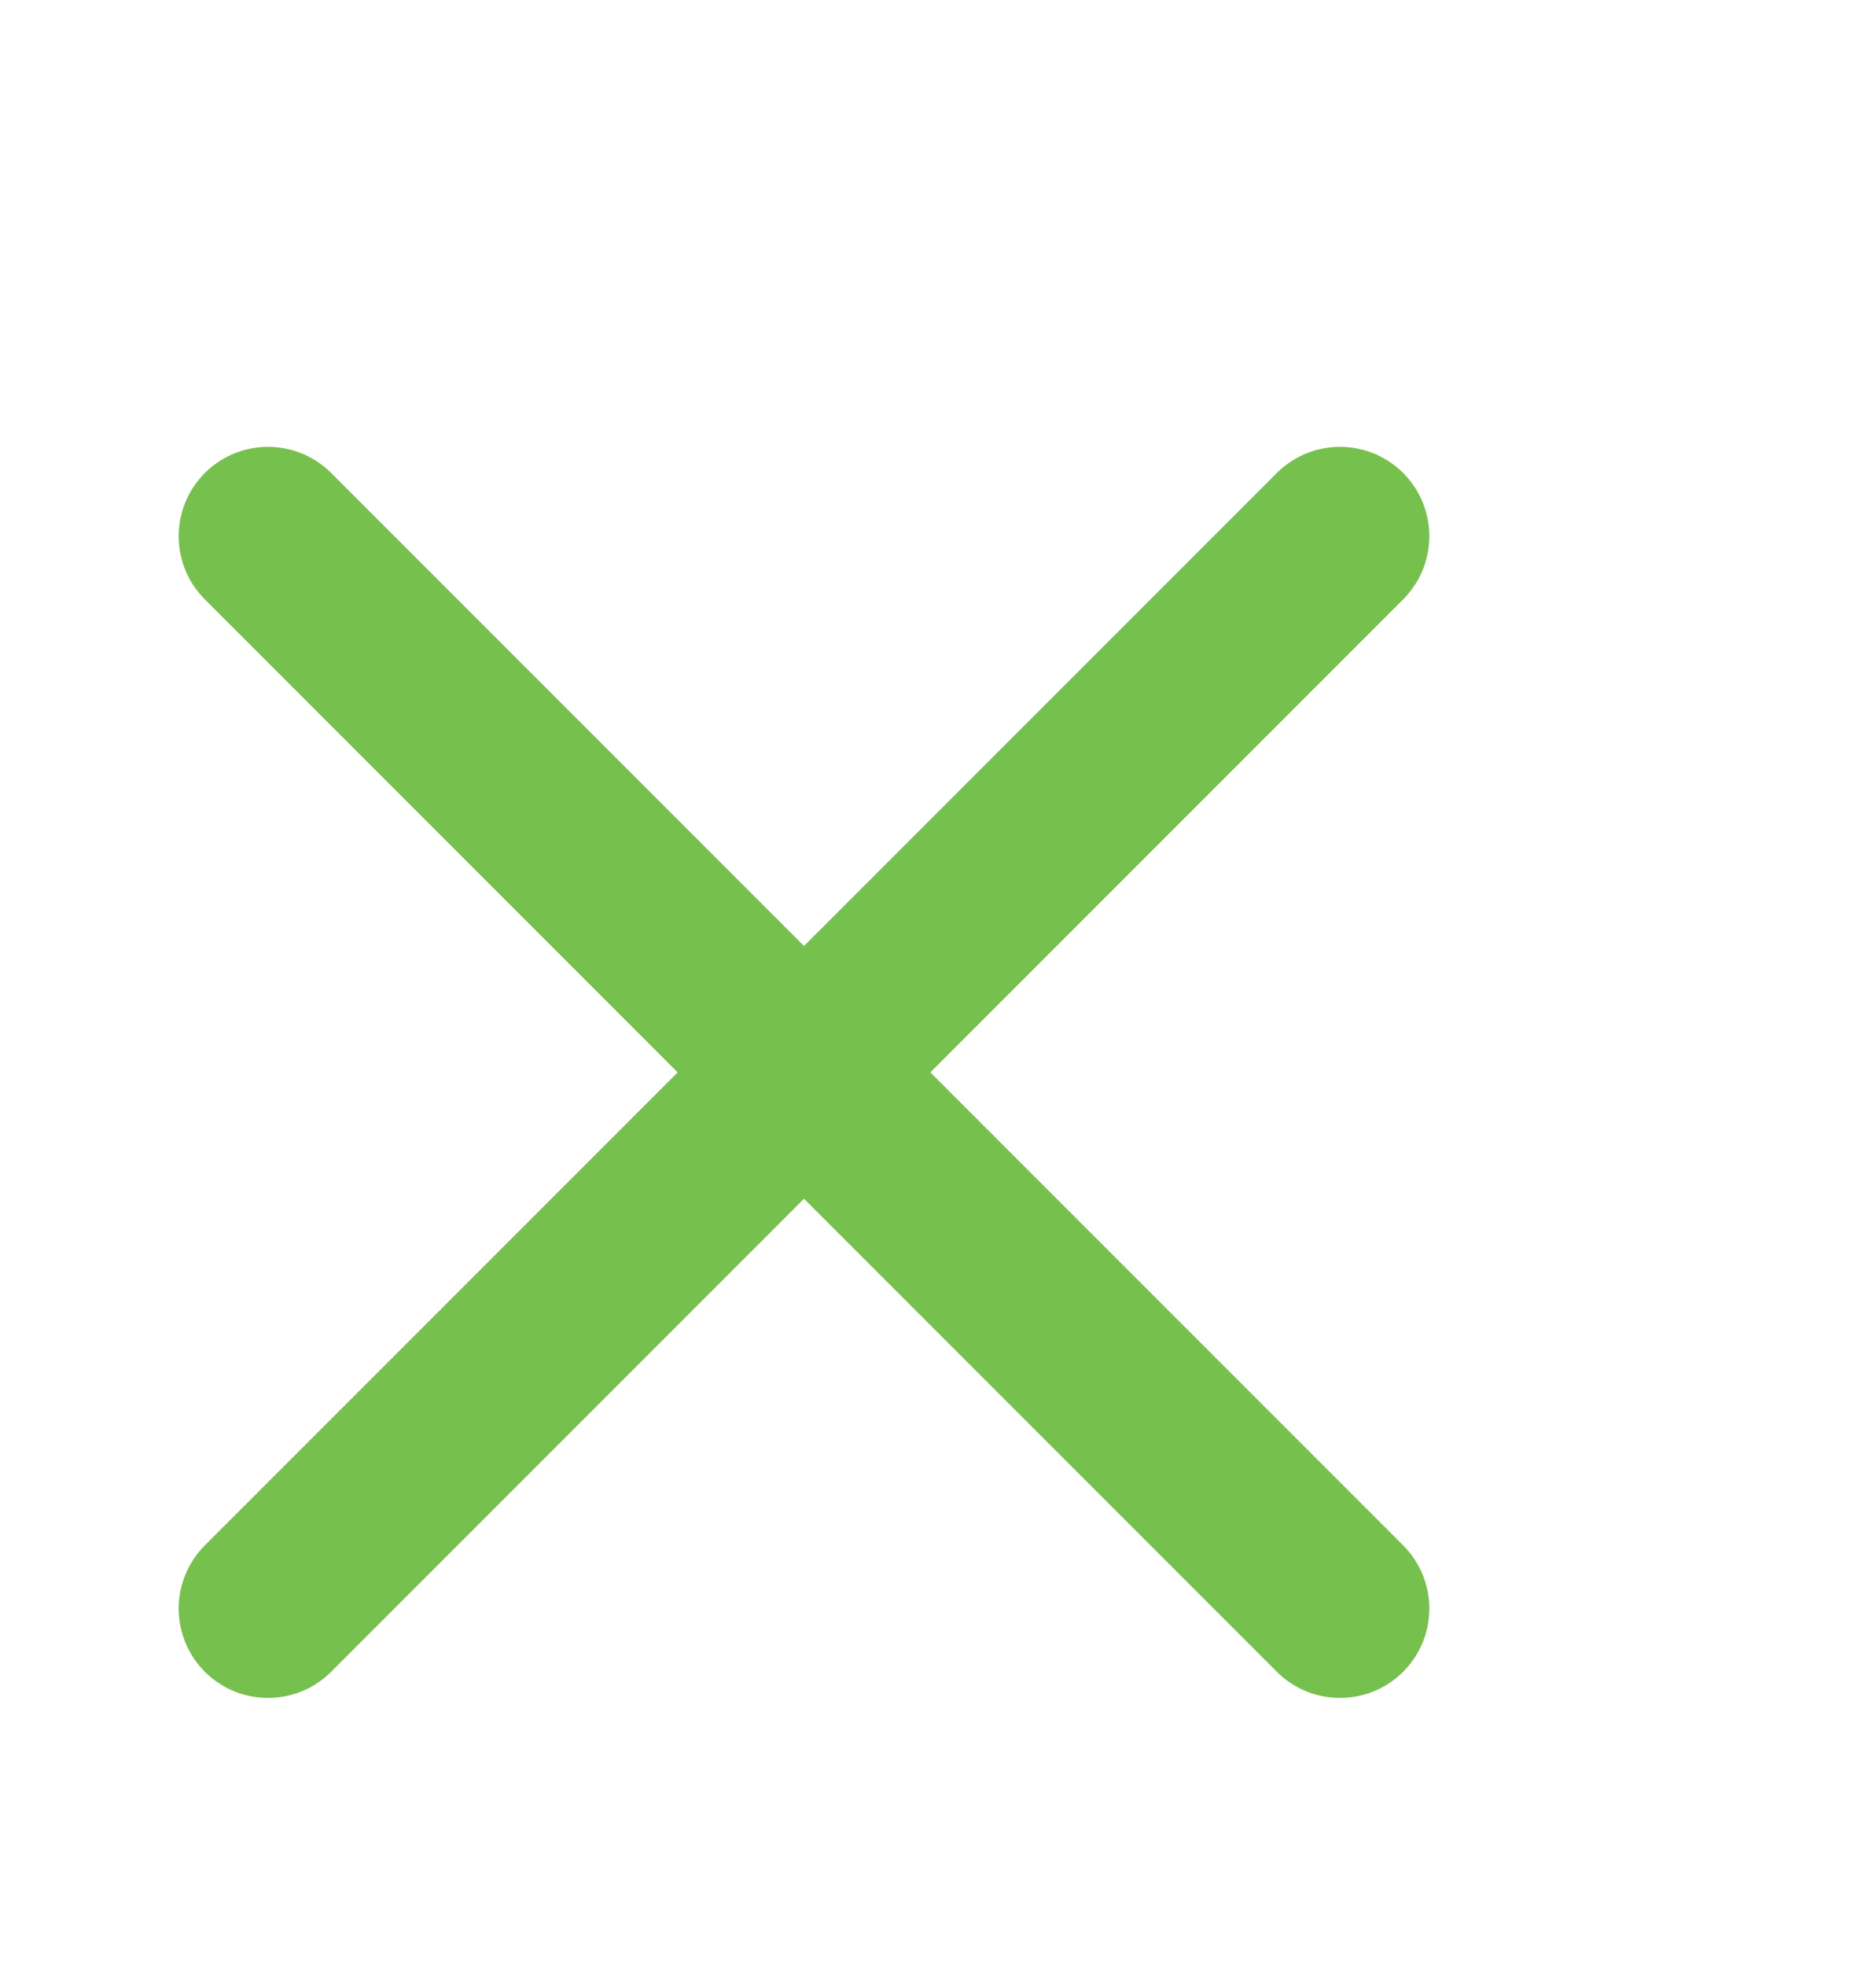
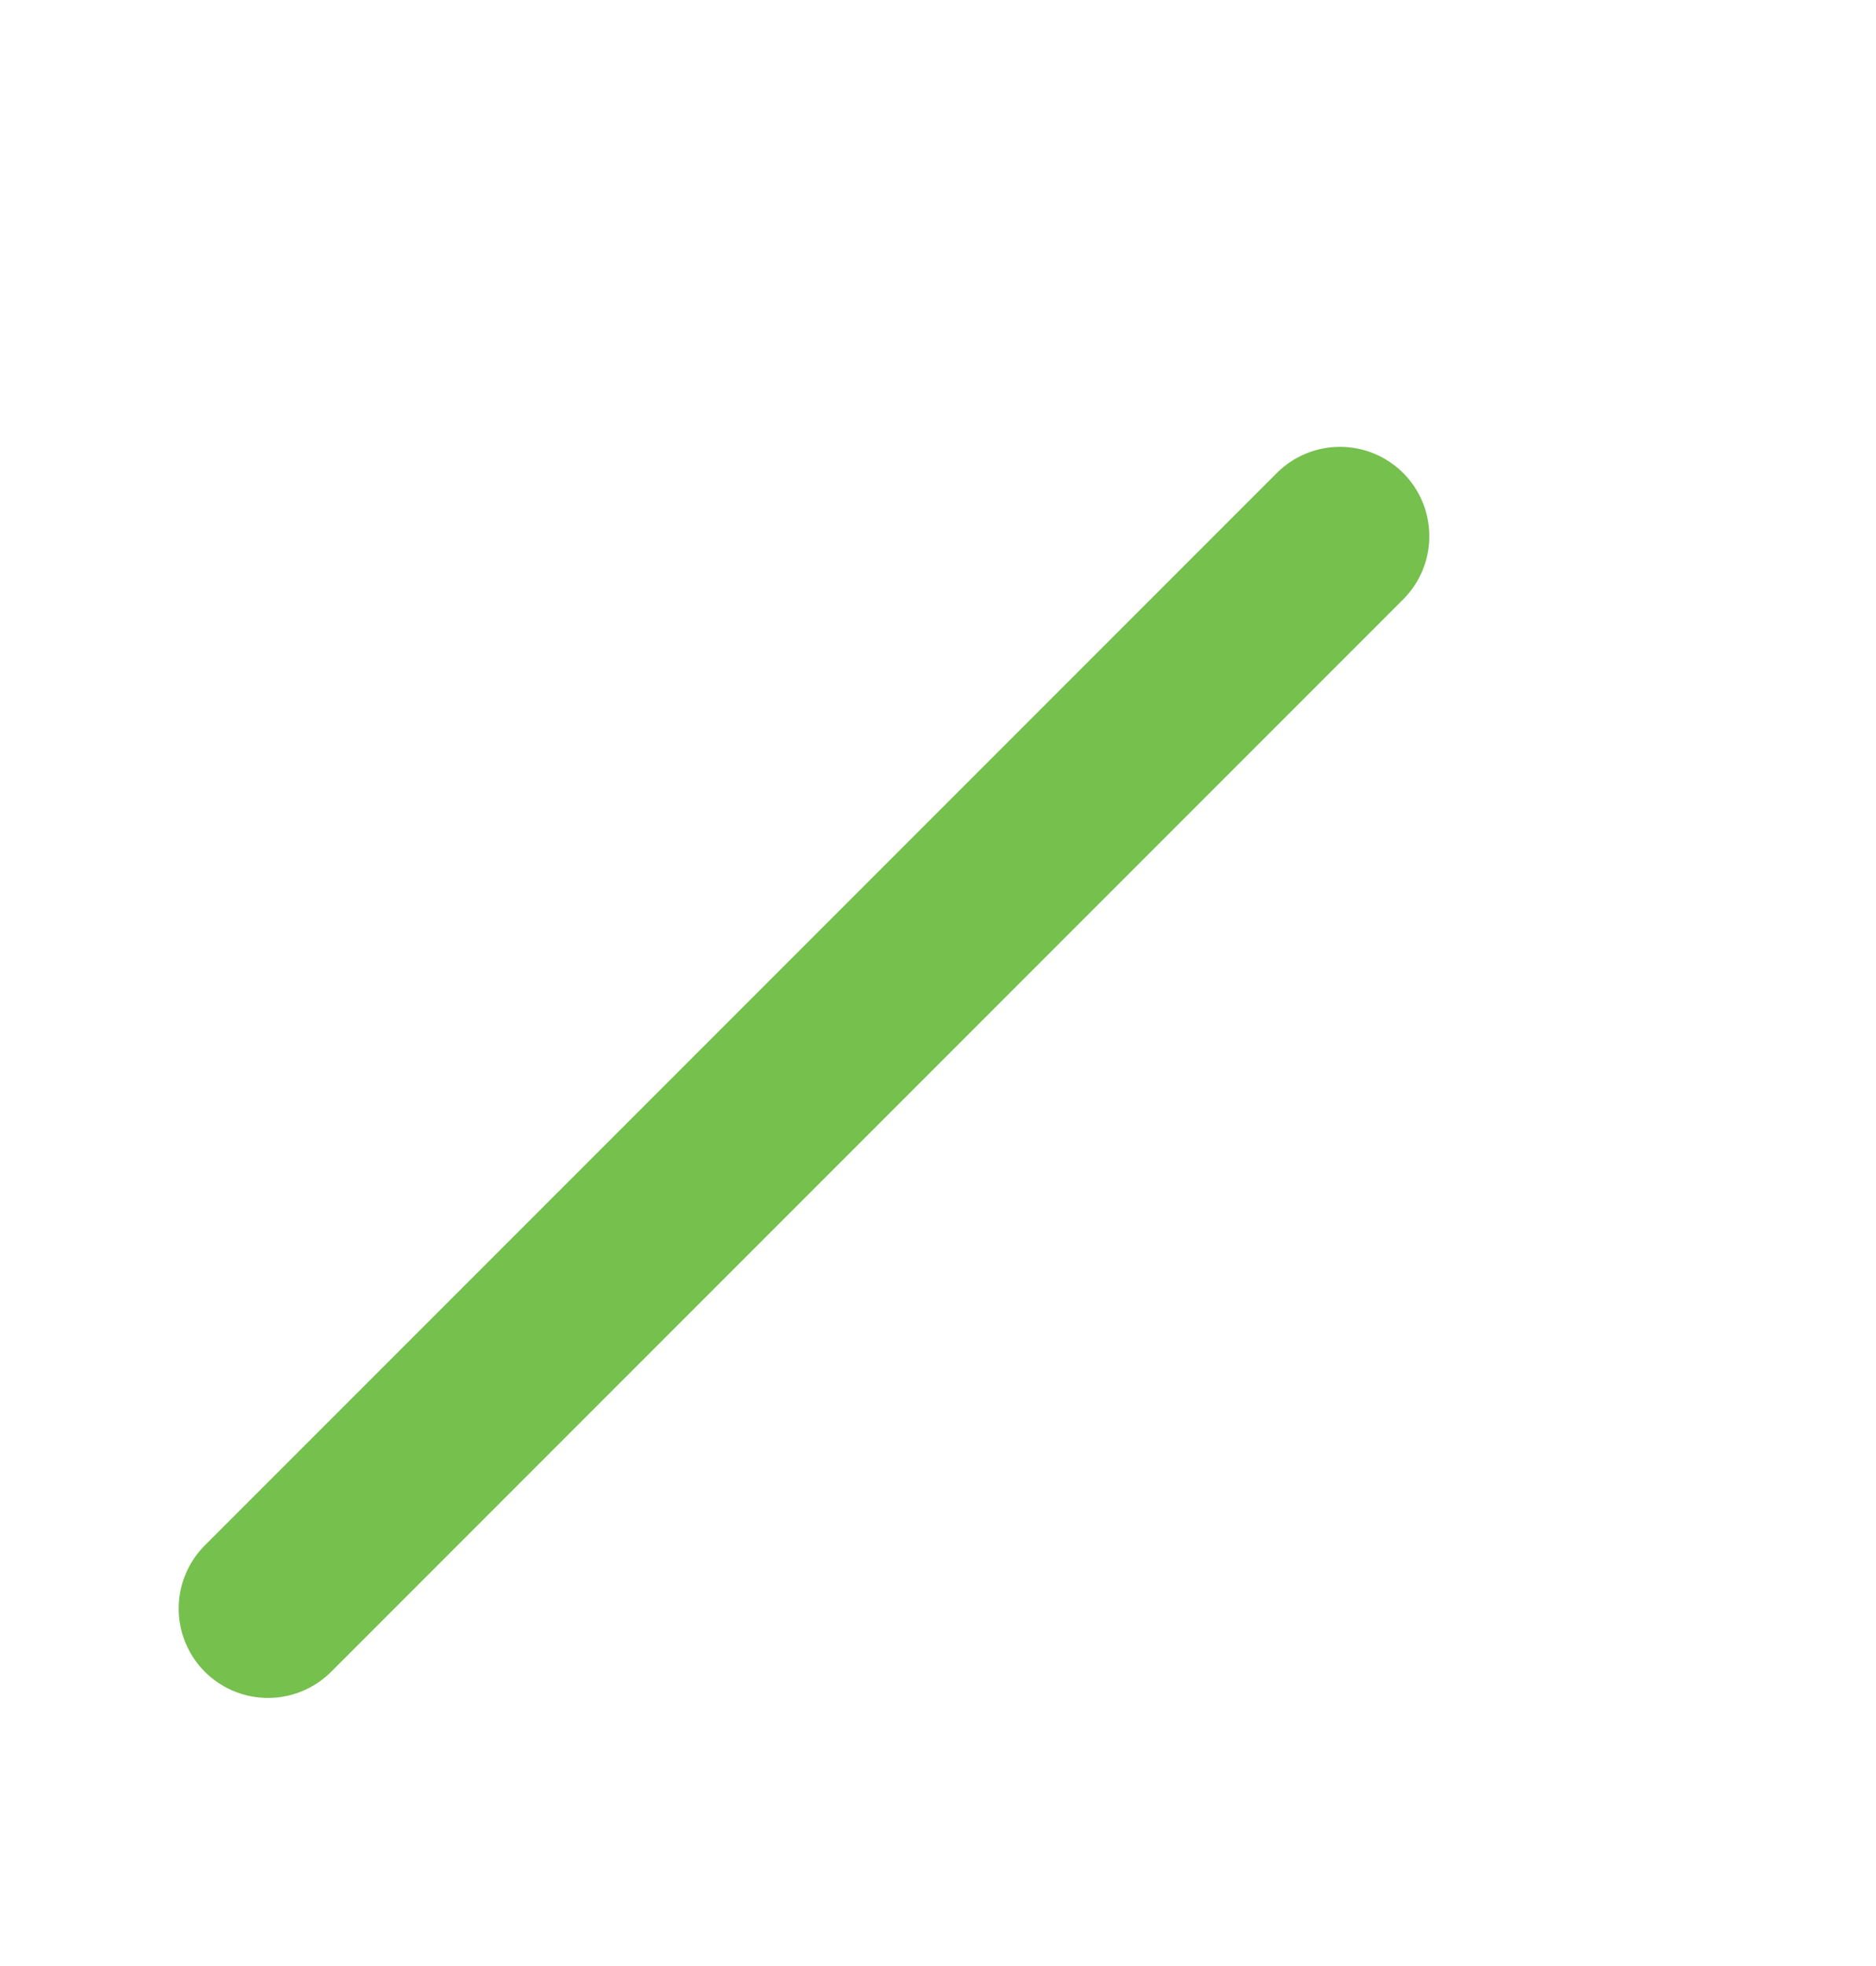
<svg xmlns="http://www.w3.org/2000/svg" width="21" height="22" viewBox="0 0 21 22" fill="none">
  <path d="M15 6L3 18" stroke="#76C04E" stroke-width="2" stroke-linecap="round" stroke-linejoin="round" />
-   <path d="M3 6L15 18" stroke="#76C04E" stroke-width="2" stroke-linecap="round" stroke-linejoin="round" />
</svg>